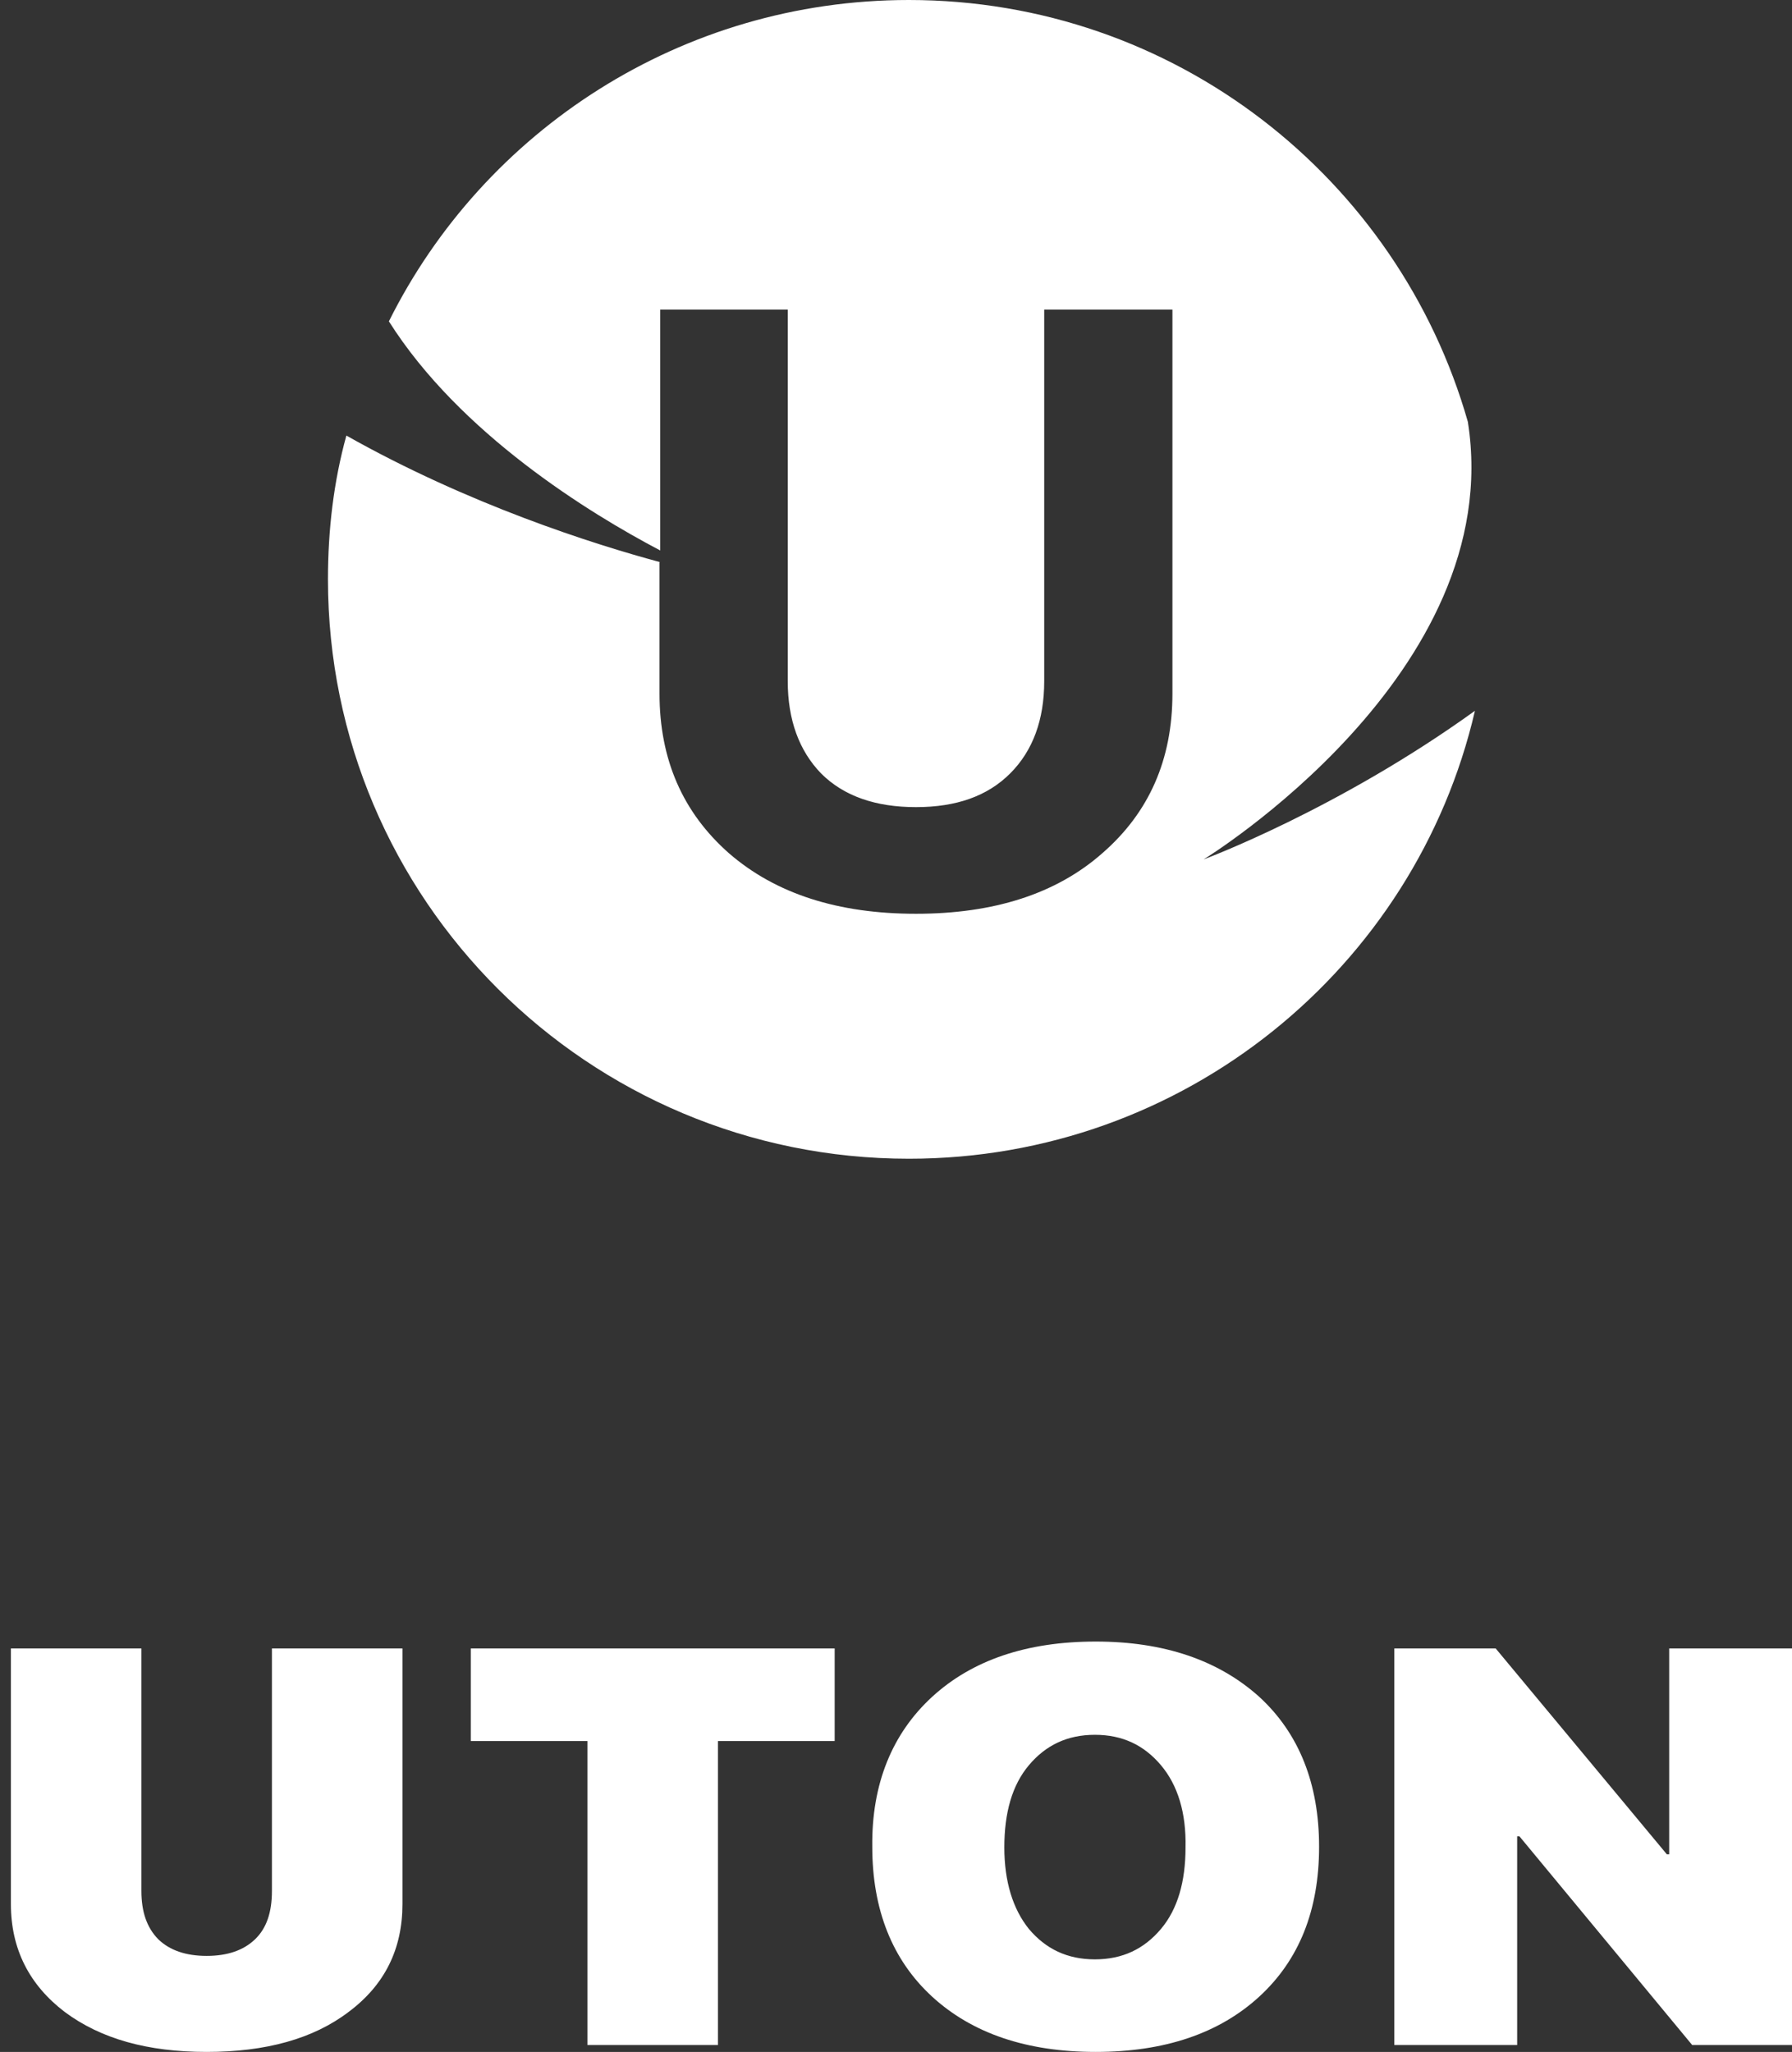
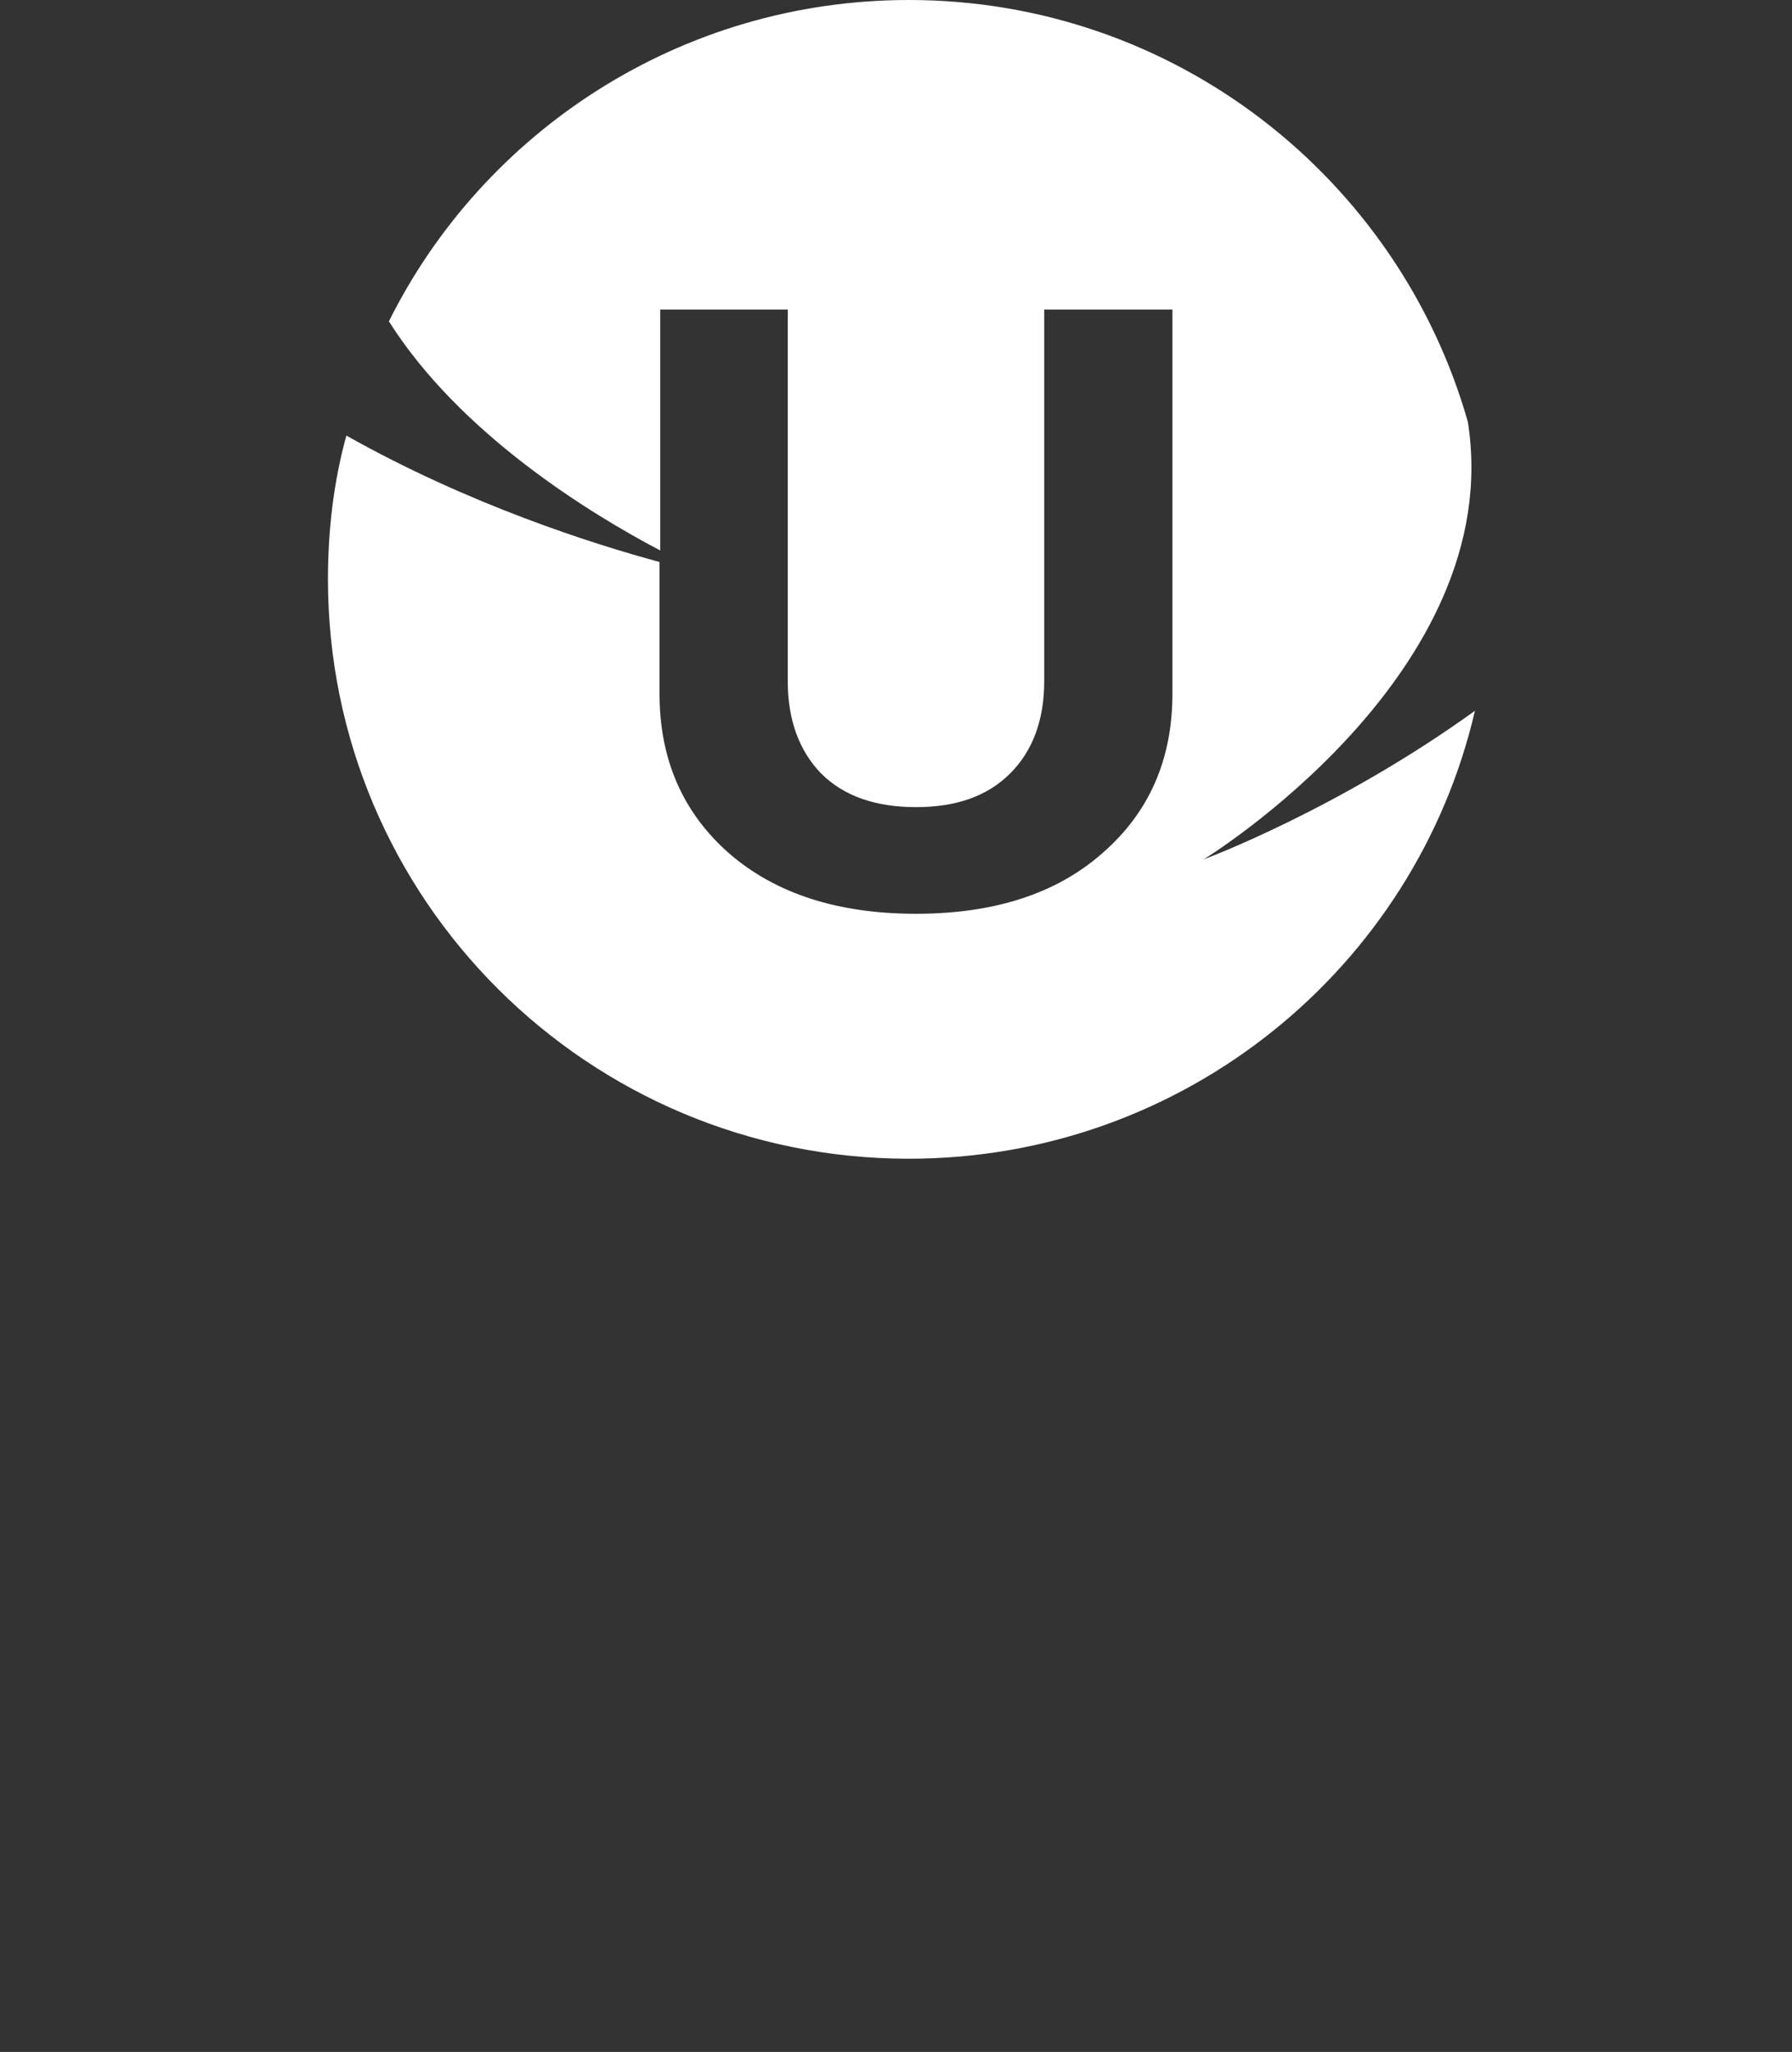
<svg xmlns="http://www.w3.org/2000/svg" width="62" height="71" viewBox="0 0 62 71" fill="none">
  <rect x="0" y="0" width="62" height="71" fill="#333333" stroke="none" />
  <path d="M22.843 19.452C20.539 18.833 16.2 17.452 11.984 15.071C11.543 16.666 11.347 18.333 11.347 20.047C11.347 31.118 20.343 40.094 31.446 40.094C40.981 40.094 48.971 33.475 51.03 24.595C46.275 28.023 41.643 29.737 41.643 29.737C41.643 29.737 52.158 23.309 50.785 14.595C48.383 6.167 40.638 0 31.446 0C23.578 0 16.739 4.524 13.455 11.119C15.906 15 20.392 17.761 22.843 19.047V10.714H27.255V23.571C27.255 24.904 27.647 25.976 28.407 26.761C29.191 27.547 30.294 27.928 31.691 27.928C33.088 27.928 34.167 27.547 34.951 26.761C35.736 25.976 36.128 24.904 36.128 23.571V10.714H40.564V23.999C40.564 26.285 39.755 28.118 38.138 29.523C36.544 30.928 34.387 31.618 31.691 31.618C28.995 31.618 26.838 30.928 25.22 29.523C23.627 28.118 22.818 26.285 22.818 23.999V19.452H22.843Z" fill="white" />
-   <path d="M24.84 70.761H20.325V60.242H16.288V57.039H28.878V60.242H24.84V70.761ZM32.251 58.712C33.632 57.446 35.518 56.8 37.909 56.8C40.273 56.8 42.159 57.446 43.567 58.712C44.948 59.98 45.638 61.725 45.638 63.9C45.638 66.099 44.948 67.82 43.567 69.088C42.185 70.355 40.299 71 37.909 71C35.518 71 33.632 70.355 32.251 69.088C30.87 67.82 30.179 66.075 30.179 63.9C30.153 61.725 30.87 59.98 32.251 58.712ZM40.167 61.079C39.582 60.386 38.839 60.027 37.882 60.027C36.926 60.027 36.182 60.386 35.598 61.079C35.014 61.772 34.748 62.729 34.748 63.924C34.748 65.095 35.04 66.052 35.598 66.745C36.182 67.438 36.926 67.797 37.882 67.797C38.839 67.797 39.582 67.438 40.167 66.745C40.751 66.052 41.017 65.095 41.017 63.924C41.043 62.729 40.751 61.772 40.167 61.079ZM52.491 70.761H48.241V57.039H51.748L57.671 64.163H57.751V57.039H62.001V70.761H58.547L52.571 63.541H52.491V70.761ZM4.892 57.039V65.43C4.892 66.147 5.078 66.697 5.477 67.103C5.875 67.486 6.433 67.677 7.15 67.677C7.867 67.677 8.425 67.486 8.824 67.103C9.222 66.721 9.408 66.171 9.408 65.43V57.039H13.924V65.884C13.924 67.438 13.313 68.681 12.064 69.614C10.842 70.546 9.195 71 7.15 71C5.105 71 3.485 70.546 2.236 69.614C1.014 68.681 0.377 67.438 0.377 65.884V57.039H4.892Z" fill="white" />
</svg>